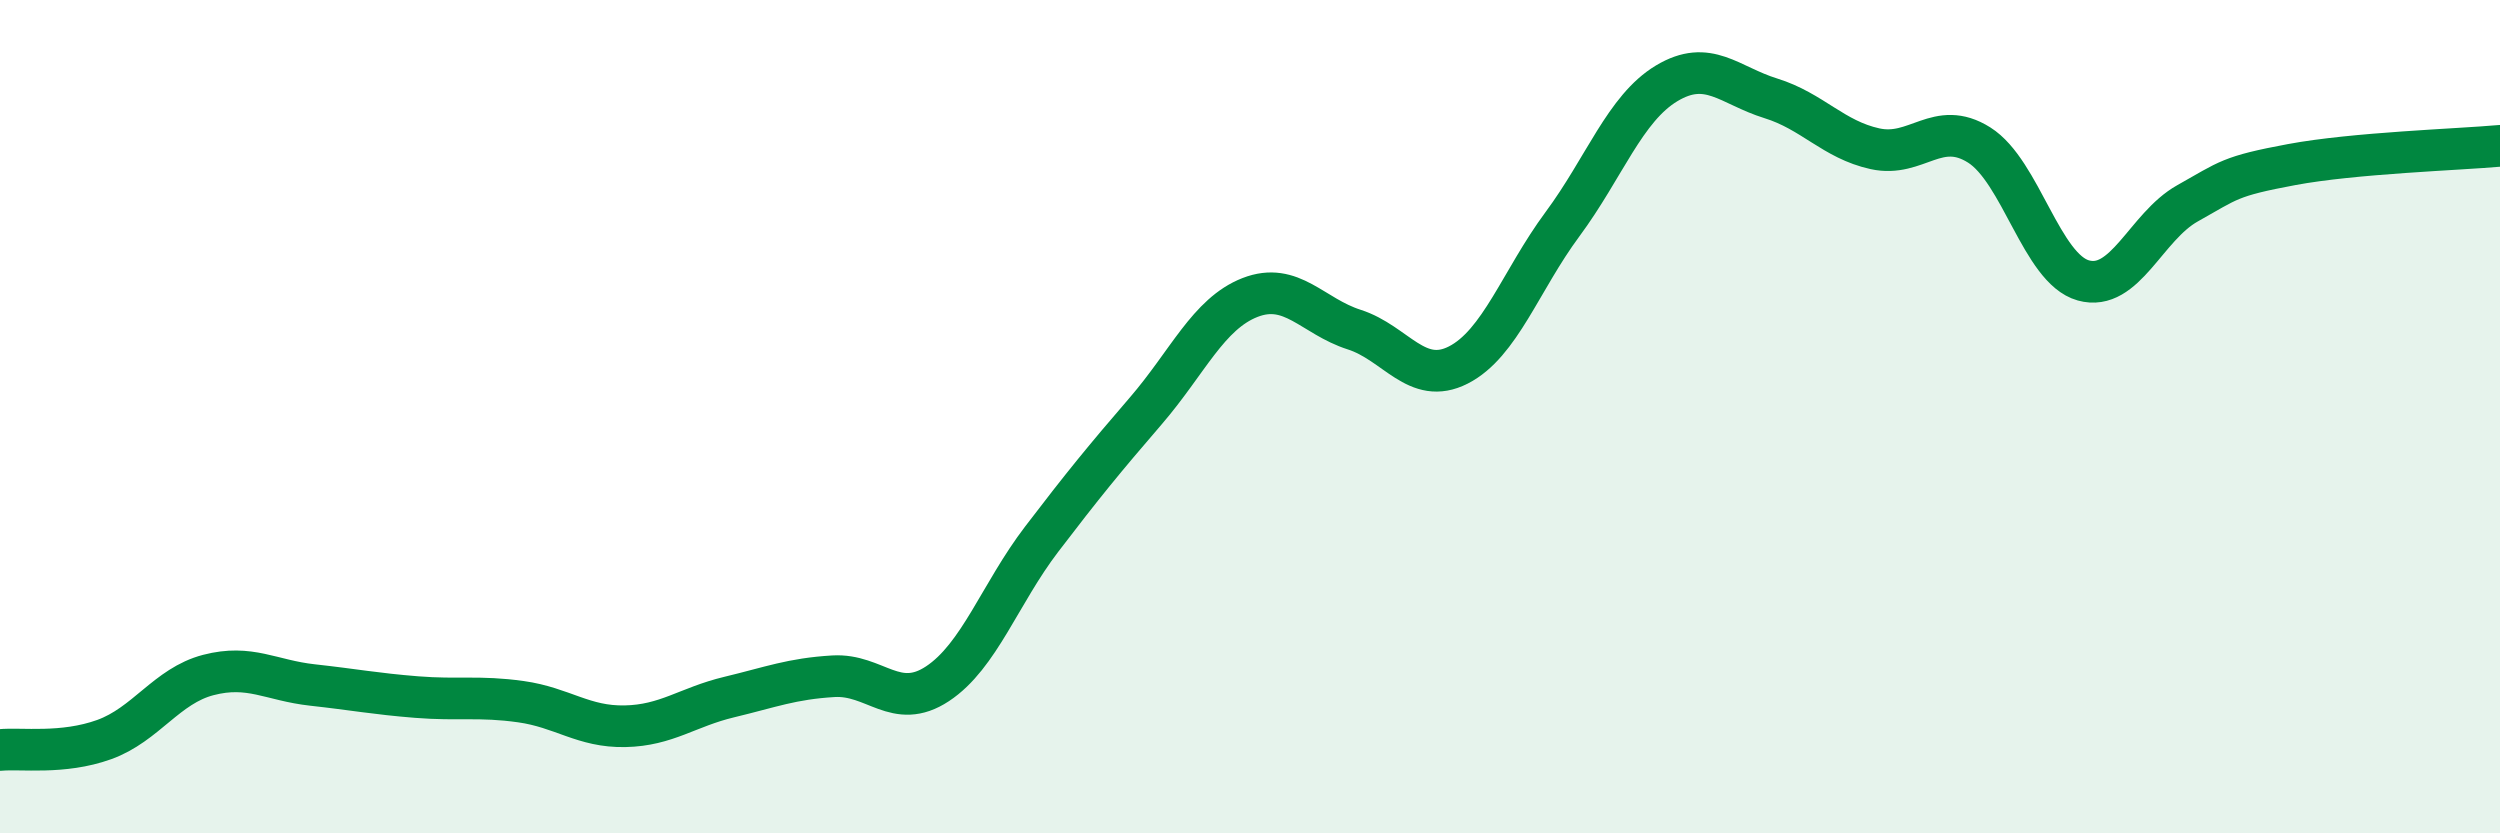
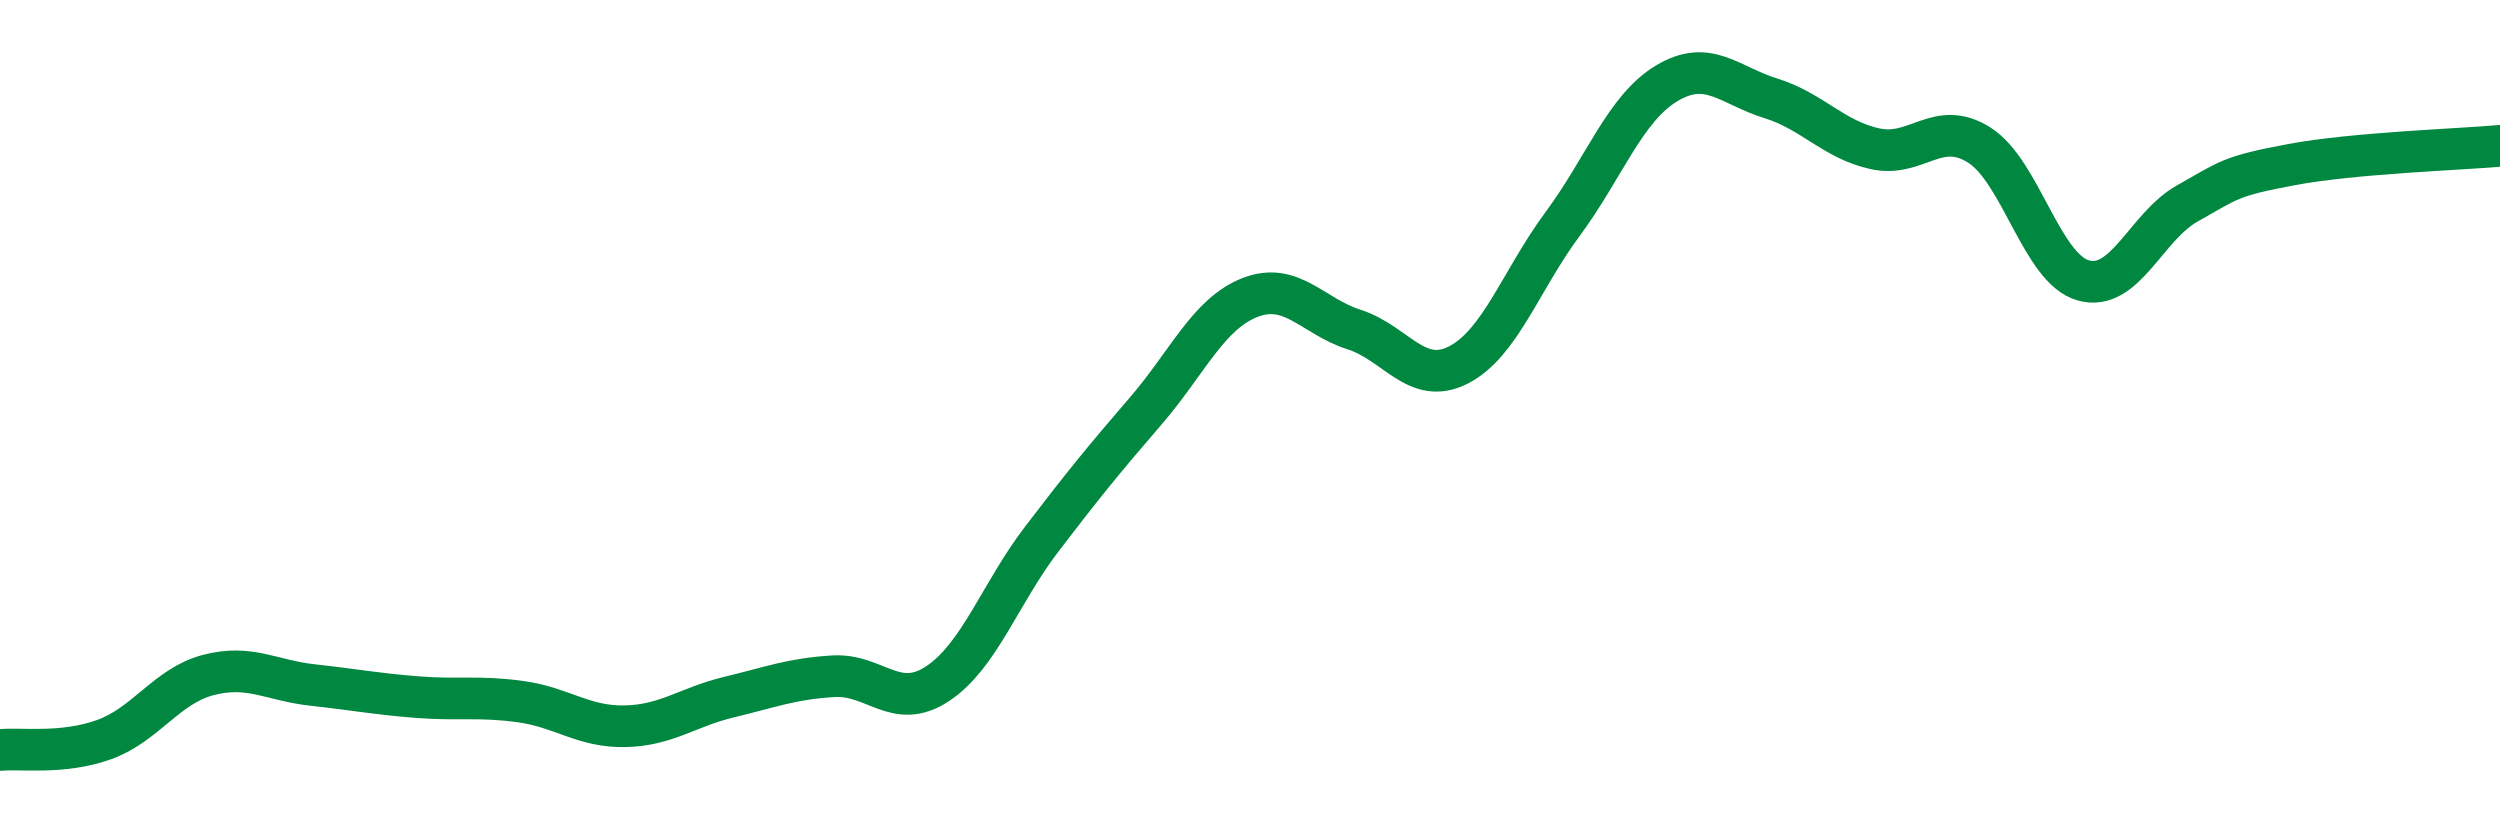
<svg xmlns="http://www.w3.org/2000/svg" width="60" height="20" viewBox="0 0 60 20">
-   <path d="M 0,18 C 0.5,17.95 1.5,18.11 2.5,17.75 C 3.5,17.39 4,16.46 5,16.2 C 6,15.94 6.5,16.33 7.5,16.44 C 8.5,16.55 9,16.65 10,16.73 C 11,16.81 11.5,16.7 12.5,16.84 C 13.5,16.98 14,17.45 15,17.43 C 16,17.41 16.5,16.97 17.5,16.73 C 18.5,16.49 19,16.29 20,16.23 C 21,16.17 21.5,17.07 22.5,16.41 C 23.5,15.75 24,14.25 25,12.94 C 26,11.63 26.5,11.02 27.5,9.86 C 28.5,8.7 29,7.53 30,7.14 C 31,6.75 31.5,7.59 32.5,7.91 C 33.5,8.23 34,9.27 35,8.76 C 36,8.25 36.5,6.73 37.5,5.38 C 38.5,4.03 39,2.6 40,2 C 41,1.4 41.5,2.05 42.5,2.36 C 43.5,2.67 44,3.35 45,3.57 C 46,3.79 46.5,2.85 47.5,3.48 C 48.5,4.11 49,6.45 50,6.73 C 51,7.01 51.5,5.44 52.5,4.88 C 53.5,4.32 53.5,4.23 55,3.95 C 56.5,3.67 59,3.59 60,3.5L60 20L0 20Z" fill="#008740" opacity="0.1" stroke-linecap="round" stroke-linejoin="round" />
  <path d="M 0,18 C 0.5,17.95 1.5,18.11 2.5,17.75 C 3.5,17.39 4,16.46 5,16.2 C 6,15.94 6.5,16.33 7.5,16.44 C 8.5,16.55 9,16.65 10,16.73 C 11,16.81 11.5,16.7 12.5,16.84 C 13.5,16.98 14,17.45 15,17.43 C 16,17.41 16.5,16.97 17.5,16.73 C 18.5,16.49 19,16.29 20,16.23 C 21,16.17 21.5,17.07 22.5,16.41 C 23.5,15.75 24,14.25 25,12.94 C 26,11.63 26.5,11.02 27.5,9.86 C 28.5,8.7 29,7.53 30,7.14 C 31,6.75 31.5,7.59 32.5,7.91 C 33.5,8.23 34,9.27 35,8.76 C 36,8.25 36.5,6.73 37.5,5.38 C 38.5,4.03 39,2.6 40,2 C 41,1.4 41.5,2.05 42.5,2.36 C 43.5,2.67 44,3.35 45,3.57 C 46,3.79 46.5,2.85 47.5,3.48 C 48.5,4.11 49,6.45 50,6.73 C 51,7.01 51.5,5.44 52.5,4.88 C 53.5,4.32 53.5,4.23 55,3.95 C 56.5,3.67 59,3.59 60,3.5" stroke="#008740" stroke-width="1" fill="none" stroke-linecap="round" stroke-linejoin="round" />
</svg>